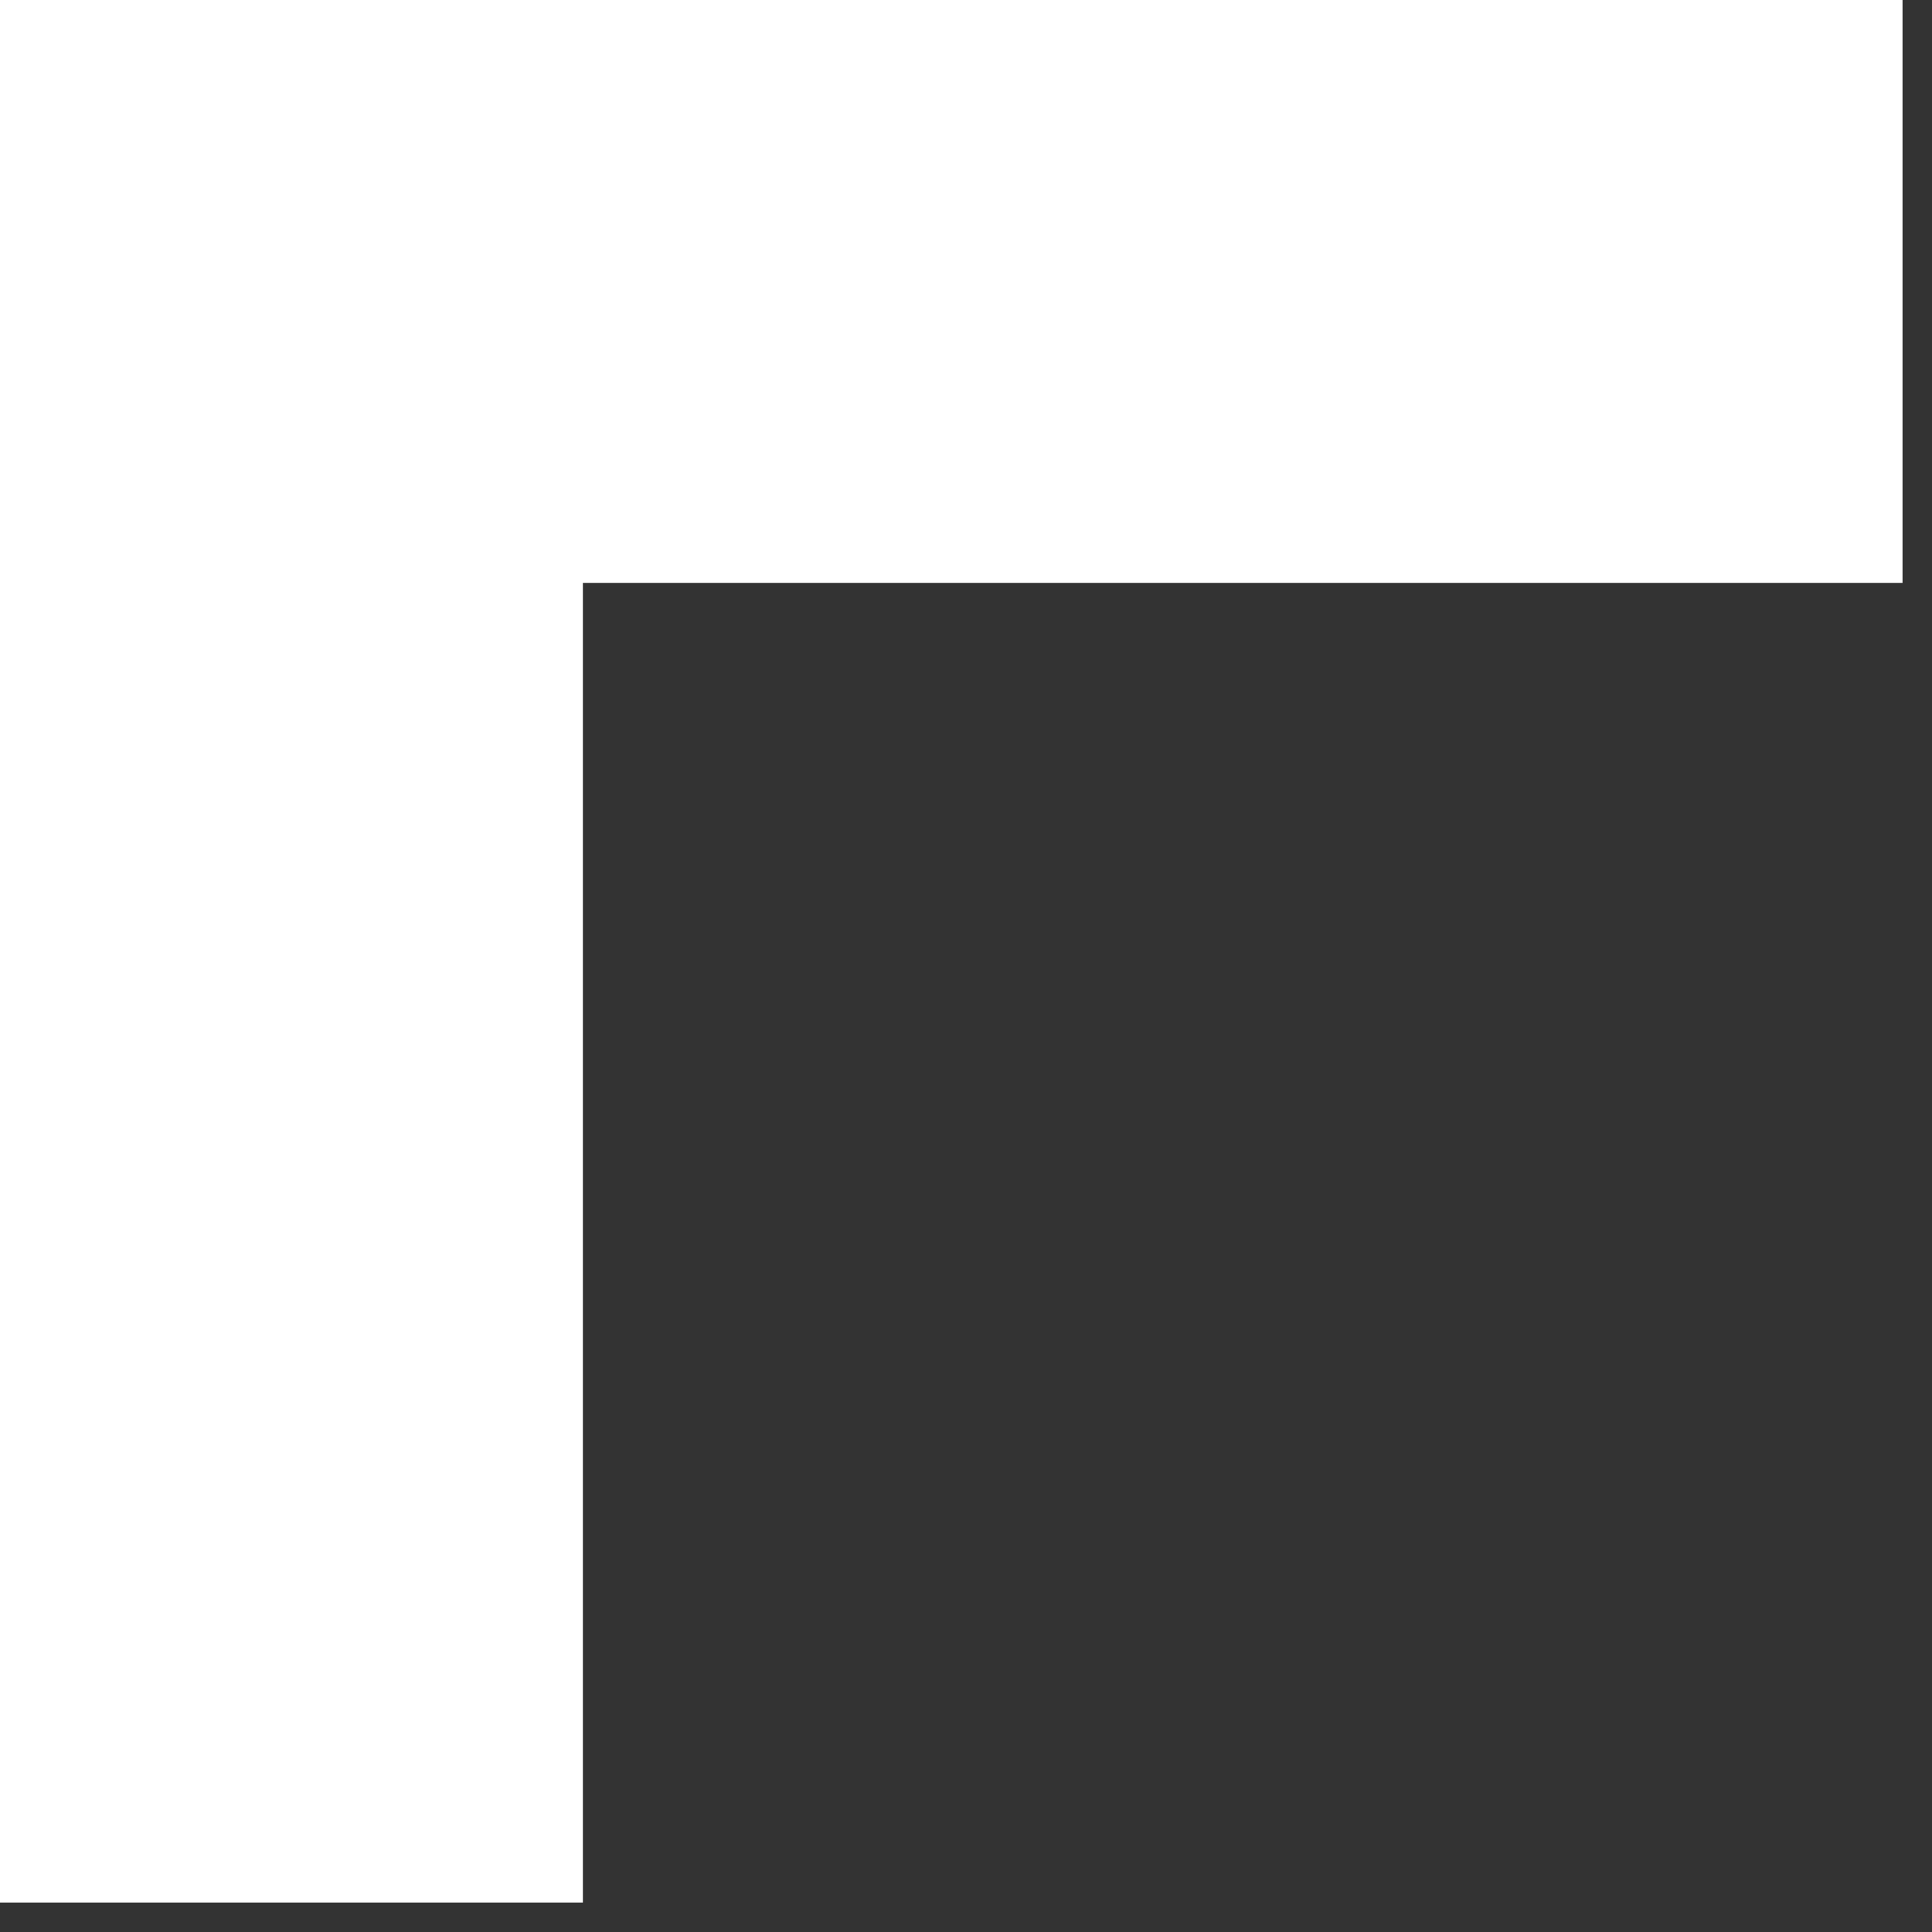
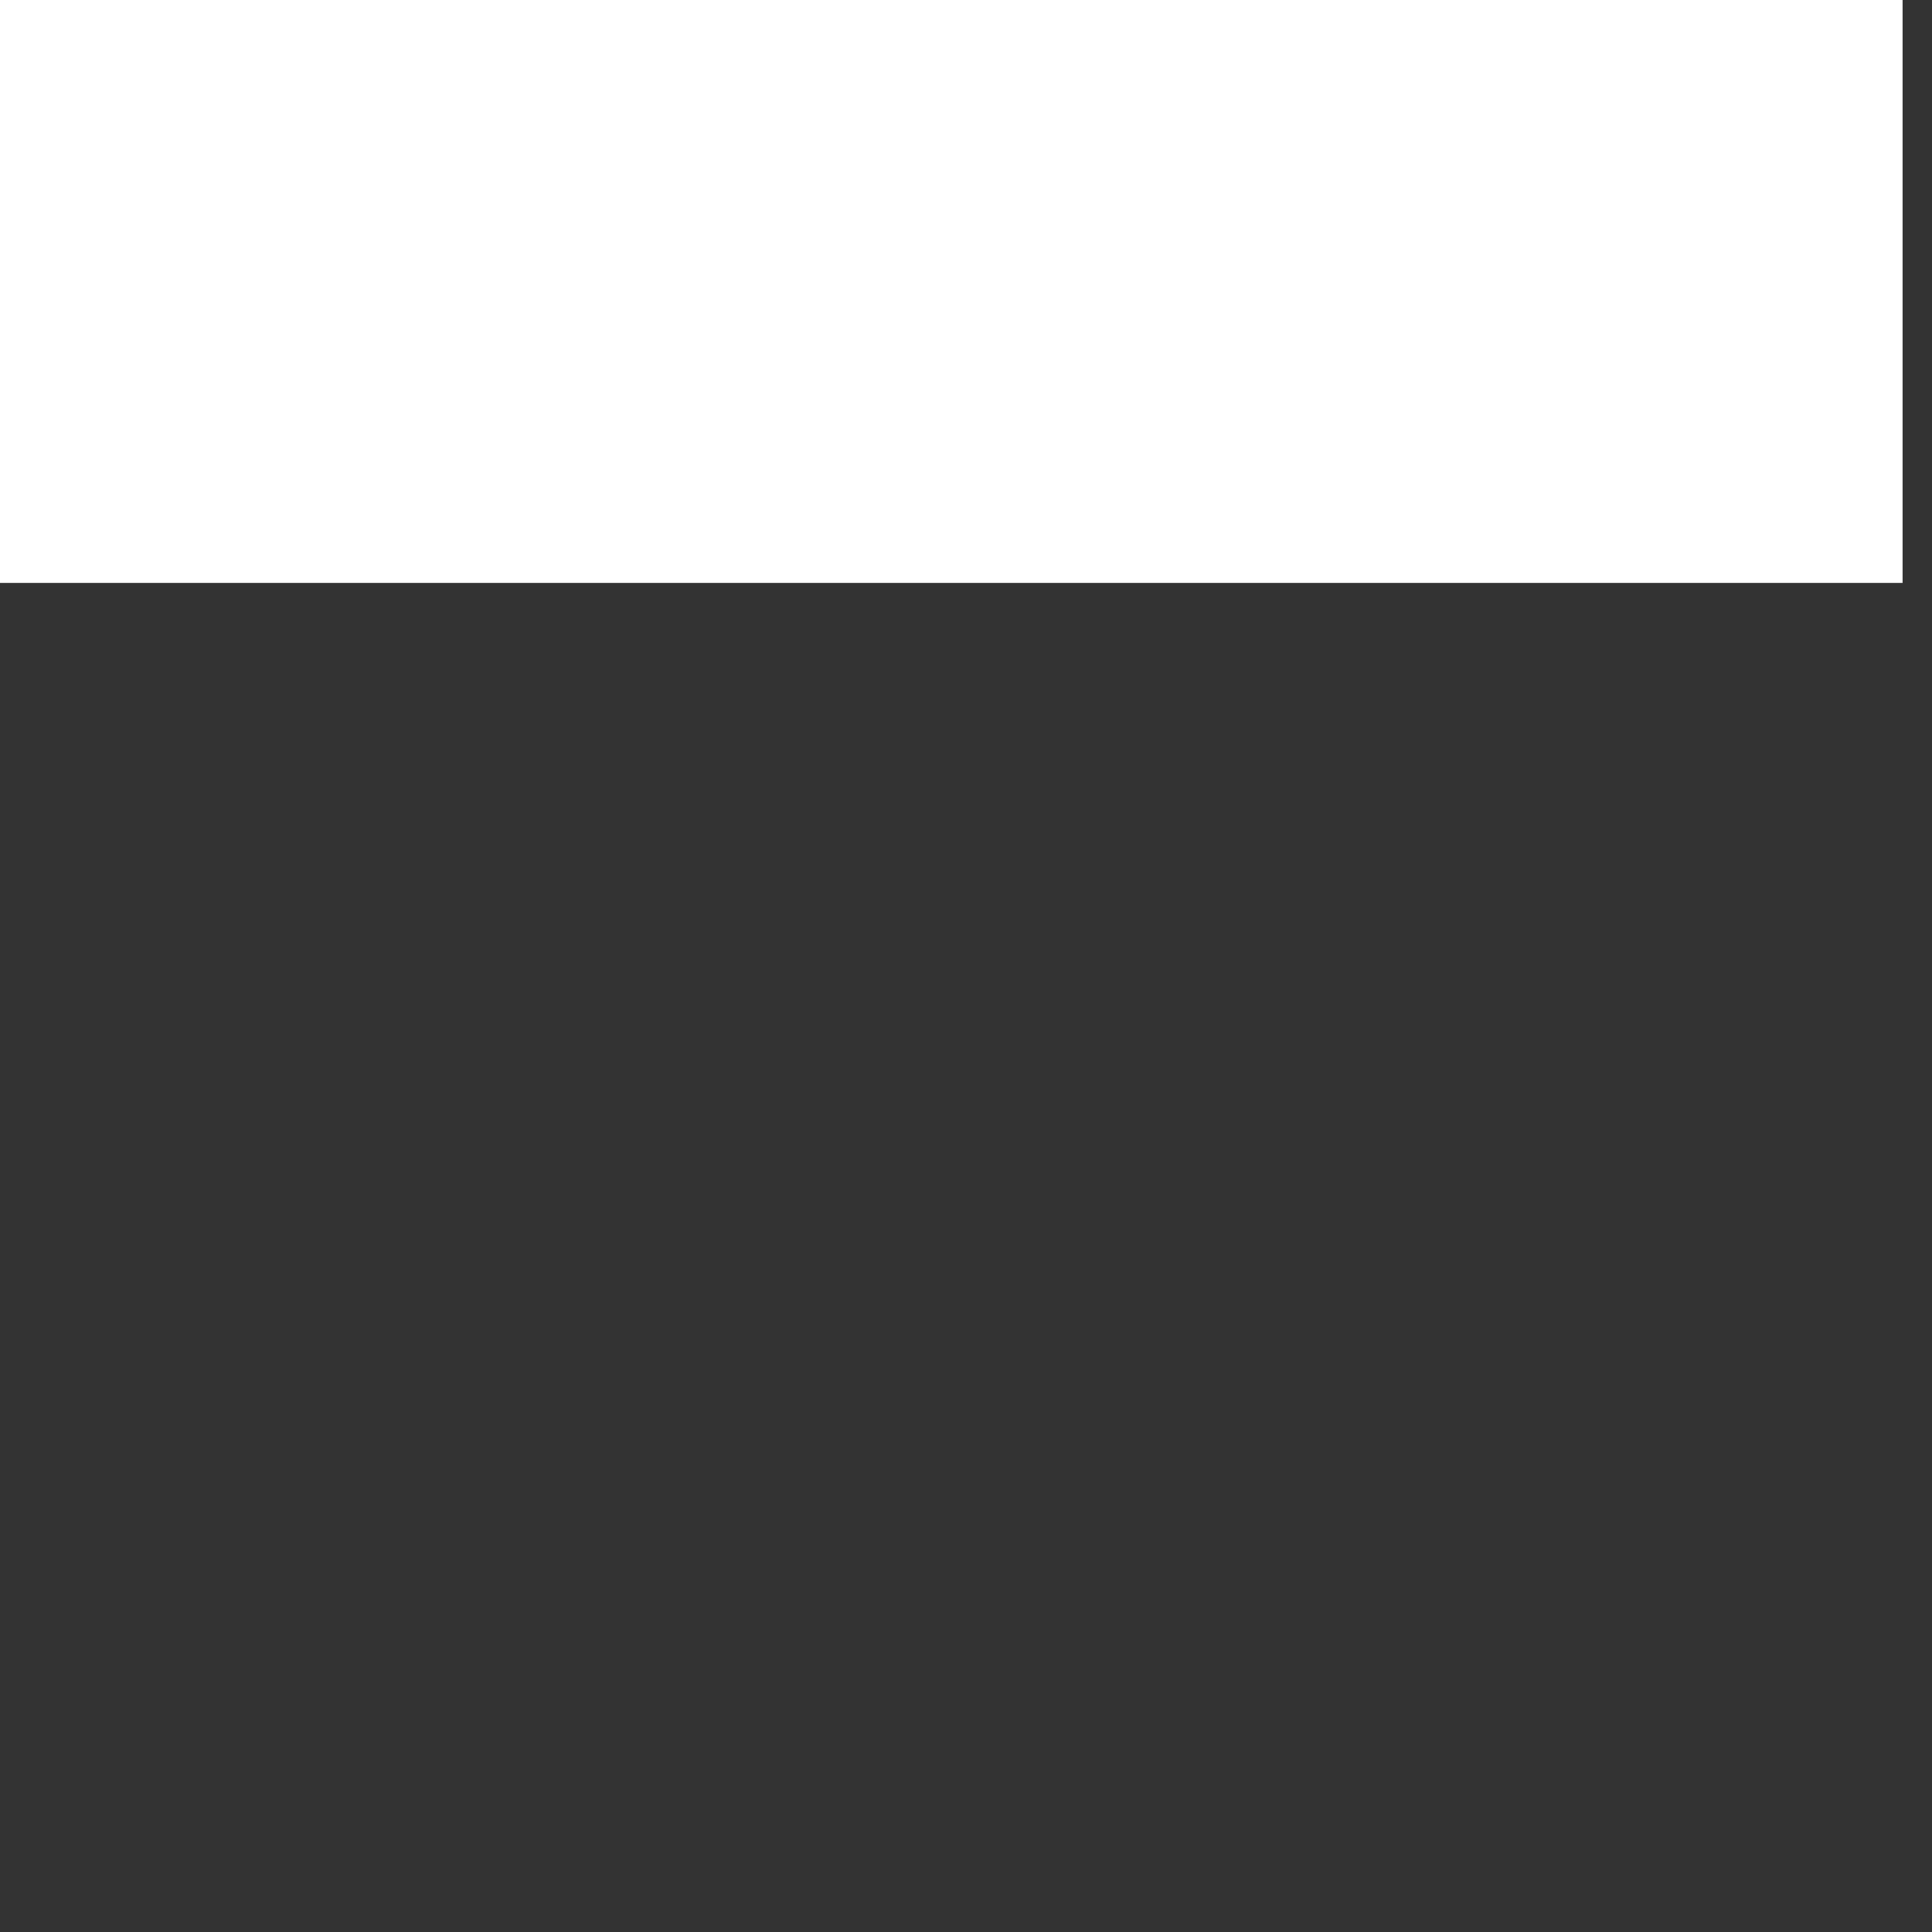
<svg xmlns="http://www.w3.org/2000/svg" id="Layer_1" x="0px" y="0px" viewBox="0 0 59 59" style="enable-background:new 0 0 59 59;" xml:space="preserve">
  <rect x="0" y="0" width="59" height="59" fill="#333333" stroke="none" />
  <style type="text/css">	.st0{fill:#FFFFFF;}</style>
-   <rect class="st0" width="17.8" height="58.1" />
  <rect class="st0" width="58.1" height="17.8" />
</svg>